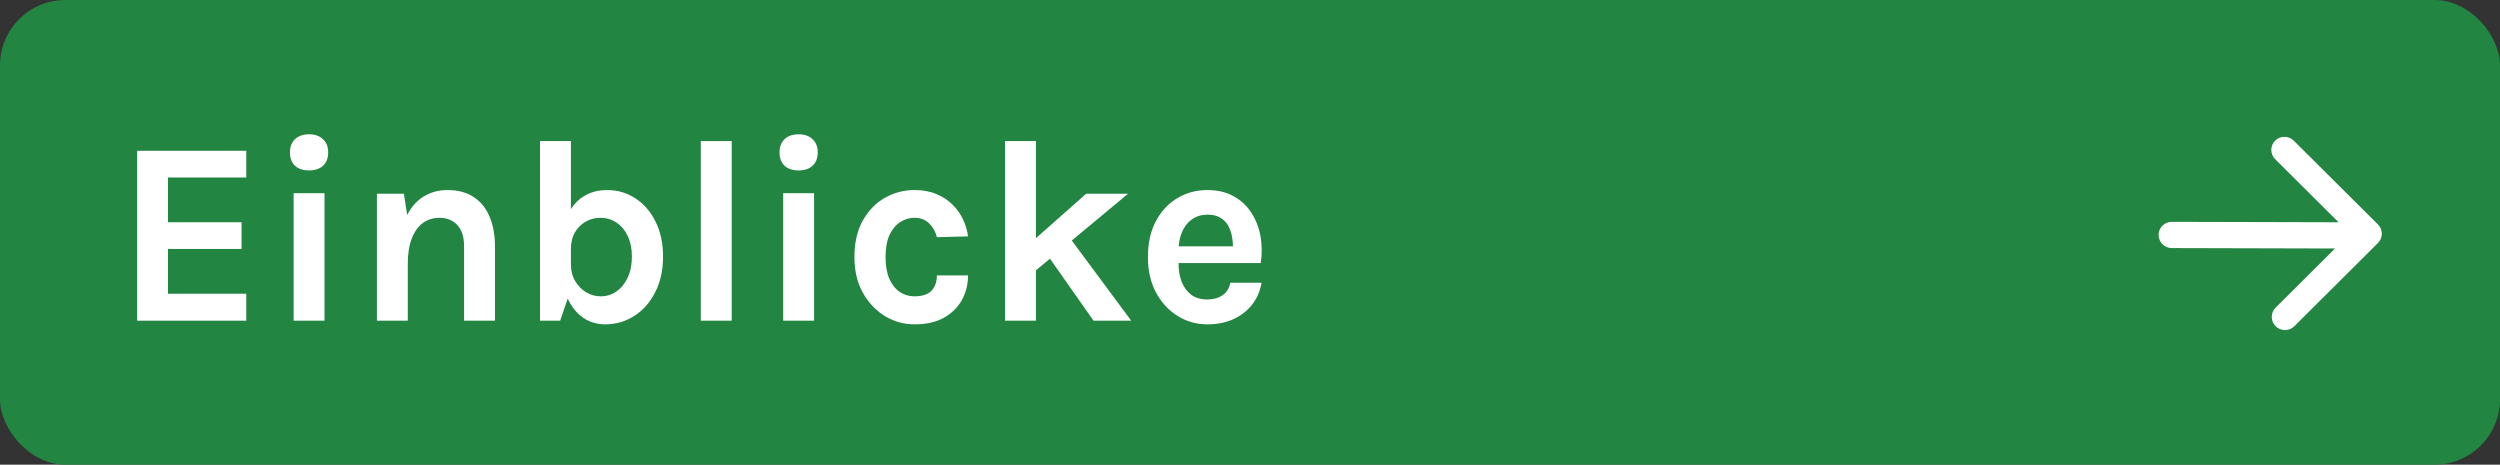
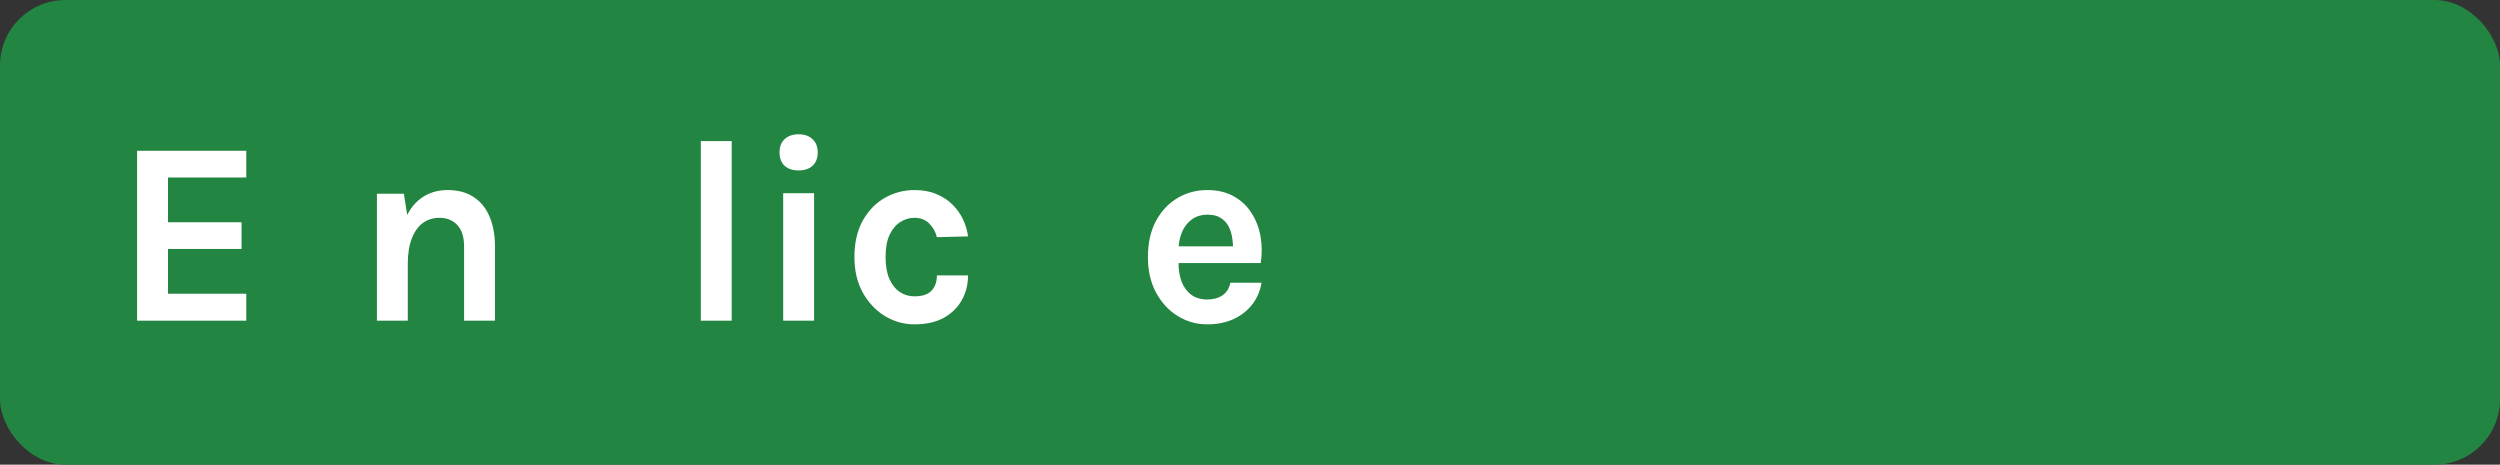
<svg xmlns="http://www.w3.org/2000/svg" width="382" height="71" viewBox="0 0 382 71" fill="none">
  <rect x="0" y="0" width="382" height="71" fill="#333333" stroke="none" />
  <rect width="382" height="71" rx="10" fill="#228541" />
-   <path fill-rule="evenodd" clip-rule="evenodd" d="M347.716 49.847C346.927 49.062 346.927 47.789 347.716 47.004L356.791 37.971L331.855 37.906C330.742 37.903 329.838 37.003 329.835 35.896C329.832 34.788 330.731 33.893 331.844 33.896L357.332 33.962L347.641 24.317C346.857 23.536 346.857 22.27 347.641 21.489C348.426 20.708 349.698 20.708 350.483 21.489L363.324 34.27L363.346 34.291C363.357 34.303 363.369 34.314 363.38 34.326C364.138 35.109 364.129 36.355 363.353 37.127L363.333 37.147L350.573 49.847C349.784 50.632 348.505 50.632 347.716 49.847Z" fill="white" />
  <path d="M20.95 49V23.04H37.63V27.12H25.67V33.96H36.91V38.04H25.67V44.88H37.63V49H20.95Z" fill="white" />
-   <path d="M47.226 26.04C46.306 26.04 45.586 25.8 45.066 25.32C44.56 24.827 44.306 24.147 44.306 23.28C44.306 22.44 44.56 21.773 45.066 21.28C45.586 20.773 46.306 20.52 47.226 20.52C48.133 20.52 48.846 20.773 49.366 21.28C49.886 21.773 50.146 22.44 50.146 23.28C50.146 24.147 49.886 24.827 49.366 25.32C48.846 25.8 48.133 26.04 47.226 26.04ZM44.866 49V29.52H49.586V49H44.866Z" fill="white" />
  <path d="M70.911 49V37.64C70.911 36.2 70.565 35.113 69.871 34.38C69.178 33.647 68.271 33.28 67.151 33.28C66.205 33.28 65.365 33.54 64.631 34.06C63.911 34.58 63.345 35.367 62.931 36.42C62.518 37.46 62.311 38.76 62.311 40.32H60.751C60.751 37.8 61.065 35.707 61.691 34.04C62.318 32.36 63.205 31.107 64.351 30.28C65.498 29.453 66.845 29.04 68.391 29.04C69.991 29.04 71.325 29.4 72.391 30.12C73.471 30.827 74.278 31.827 74.811 33.12C75.358 34.413 75.631 35.92 75.631 37.64V49H70.911ZM57.591 49V29.6H61.711L62.311 33.44V49H57.591Z" fill="white" />
-   <path d="M92.433 49.56C91.22 49.56 90.106 49.22 89.093 48.54C88.093 47.86 87.293 46.847 86.693 45.5C86.093 44.14 85.793 42.44 85.793 40.4H87.233C87.233 41.373 87.453 42.227 87.893 42.96C88.333 43.693 88.9 44.267 89.593 44.68C90.287 45.08 91.007 45.28 91.753 45.28C92.673 45.28 93.493 45.027 94.213 44.52C94.933 44.013 95.5 43.307 95.913 42.4C96.34 41.493 96.553 40.427 96.553 39.2C96.553 38.013 96.347 36.98 95.933 36.1C95.52 35.207 94.947 34.513 94.213 34.02C93.493 33.527 92.66 33.28 91.713 33.28C90.927 33.28 90.193 33.473 89.513 33.86C88.833 34.233 88.28 34.78 87.853 35.5C87.44 36.207 87.233 37.067 87.233 38.08H85.793C85.793 36.12 86.073 34.467 86.633 33.12C87.207 31.773 88.013 30.76 89.053 30.08C90.106 29.387 91.353 29.04 92.793 29.04C94.367 29.04 95.793 29.46 97.073 30.3C98.367 31.127 99.393 32.307 100.153 33.84C100.926 35.36 101.313 37.147 101.313 39.2C101.313 41.28 100.913 43.1 100.113 44.66C99.326 46.207 98.26 47.413 96.913 48.28C95.567 49.133 94.073 49.56 92.433 49.56ZM82.513 49V21.56H87.233V44.2L85.593 49H82.513Z" fill="white" />
  <path d="M107.083 49V21.56H111.803V49H107.083Z" fill="white" />
  <path d="M122.031 26.04C121.111 26.04 120.391 25.8 119.871 25.32C119.364 24.827 119.111 24.147 119.111 23.28C119.111 22.44 119.364 21.773 119.871 21.28C120.391 20.773 121.111 20.52 122.031 20.52C122.938 20.52 123.651 20.773 124.171 21.28C124.691 21.773 124.951 22.44 124.951 23.28C124.951 24.147 124.691 24.827 124.171 25.32C123.651 25.8 122.938 26.04 122.031 26.04ZM119.671 49V29.52H124.391V49H119.671Z" fill="white" />
  <path d="M139.756 49.56C138.129 49.56 136.616 49.14 135.216 48.3C133.829 47.447 132.703 46.253 131.836 44.72C130.983 43.173 130.556 41.36 130.556 39.28C130.556 37.08 130.983 35.22 131.836 33.7C132.703 32.167 133.829 31.007 135.216 30.22C136.616 29.433 138.129 29.04 139.756 29.04C141.023 29.04 142.136 29.247 143.096 29.66C144.069 30.06 144.896 30.607 145.576 31.3C146.256 31.98 146.789 32.74 147.176 33.58C147.563 34.42 147.809 35.267 147.916 36.12L143.156 36.24C142.943 35.387 142.543 34.68 141.956 34.12C141.383 33.56 140.636 33.28 139.716 33.28C138.956 33.28 138.243 33.493 137.576 33.92C136.909 34.333 136.363 34.98 135.936 35.86C135.523 36.74 135.316 37.88 135.316 39.28C135.316 40.613 135.509 41.727 135.896 42.62C136.296 43.5 136.829 44.167 137.496 44.62C138.163 45.06 138.903 45.28 139.716 45.28C140.916 45.28 141.789 44.993 142.336 44.42C142.883 43.833 143.156 43.053 143.156 42.08H147.916C147.916 43.453 147.603 44.707 146.976 45.84C146.349 46.973 145.429 47.88 144.216 48.56C143.003 49.227 141.516 49.56 139.756 49.56Z" fill="white" />
-   <path d="M153.568 49V21.56H158.288V49H153.568ZM157.648 36.96L165.968 29.6H172.368L157.648 41.84V36.96ZM167.088 49L158.408 36.64L162.888 35.56L172.848 49H167.088Z" fill="white" />
  <path d="M184.48 49.56C182.826 49.56 181.313 49.133 179.94 48.28C178.566 47.427 177.466 46.233 176.64 44.7C175.813 43.153 175.4 41.347 175.4 39.28C175.4 37.147 175.806 35.313 176.62 33.78C177.446 32.247 178.546 31.073 179.92 30.26C181.293 29.447 182.813 29.04 184.48 29.04C186.026 29.04 187.36 29.353 188.48 29.98C189.613 30.593 190.52 31.433 191.2 32.5C191.893 33.553 192.36 34.747 192.6 36.08C192.84 37.413 192.853 38.787 192.64 40.2H179.16V37.64H189.3L188.38 38.24C188.42 37.613 188.386 36.98 188.28 36.34C188.186 35.7 188 35.113 187.72 34.58C187.44 34.047 187.04 33.62 186.52 33.3C186.013 32.967 185.36 32.8 184.56 32.8C183.6 32.8 182.786 33.04 182.12 33.52C181.453 34 180.946 34.653 180.6 35.48C180.253 36.307 180.08 37.24 180.08 38.28V40.16C180.08 41.253 180.24 42.22 180.56 43.06C180.893 43.9 181.38 44.56 182.02 45.04C182.673 45.52 183.493 45.76 184.48 45.76C185.4 45.76 186.173 45.547 186.8 45.12C187.426 44.693 187.826 44.053 188 43.2H192.76C192.56 44.453 192.086 45.56 191.34 46.52C190.606 47.467 189.653 48.213 188.48 48.76C187.306 49.293 185.973 49.56 184.48 49.56Z" fill="white" />
</svg>